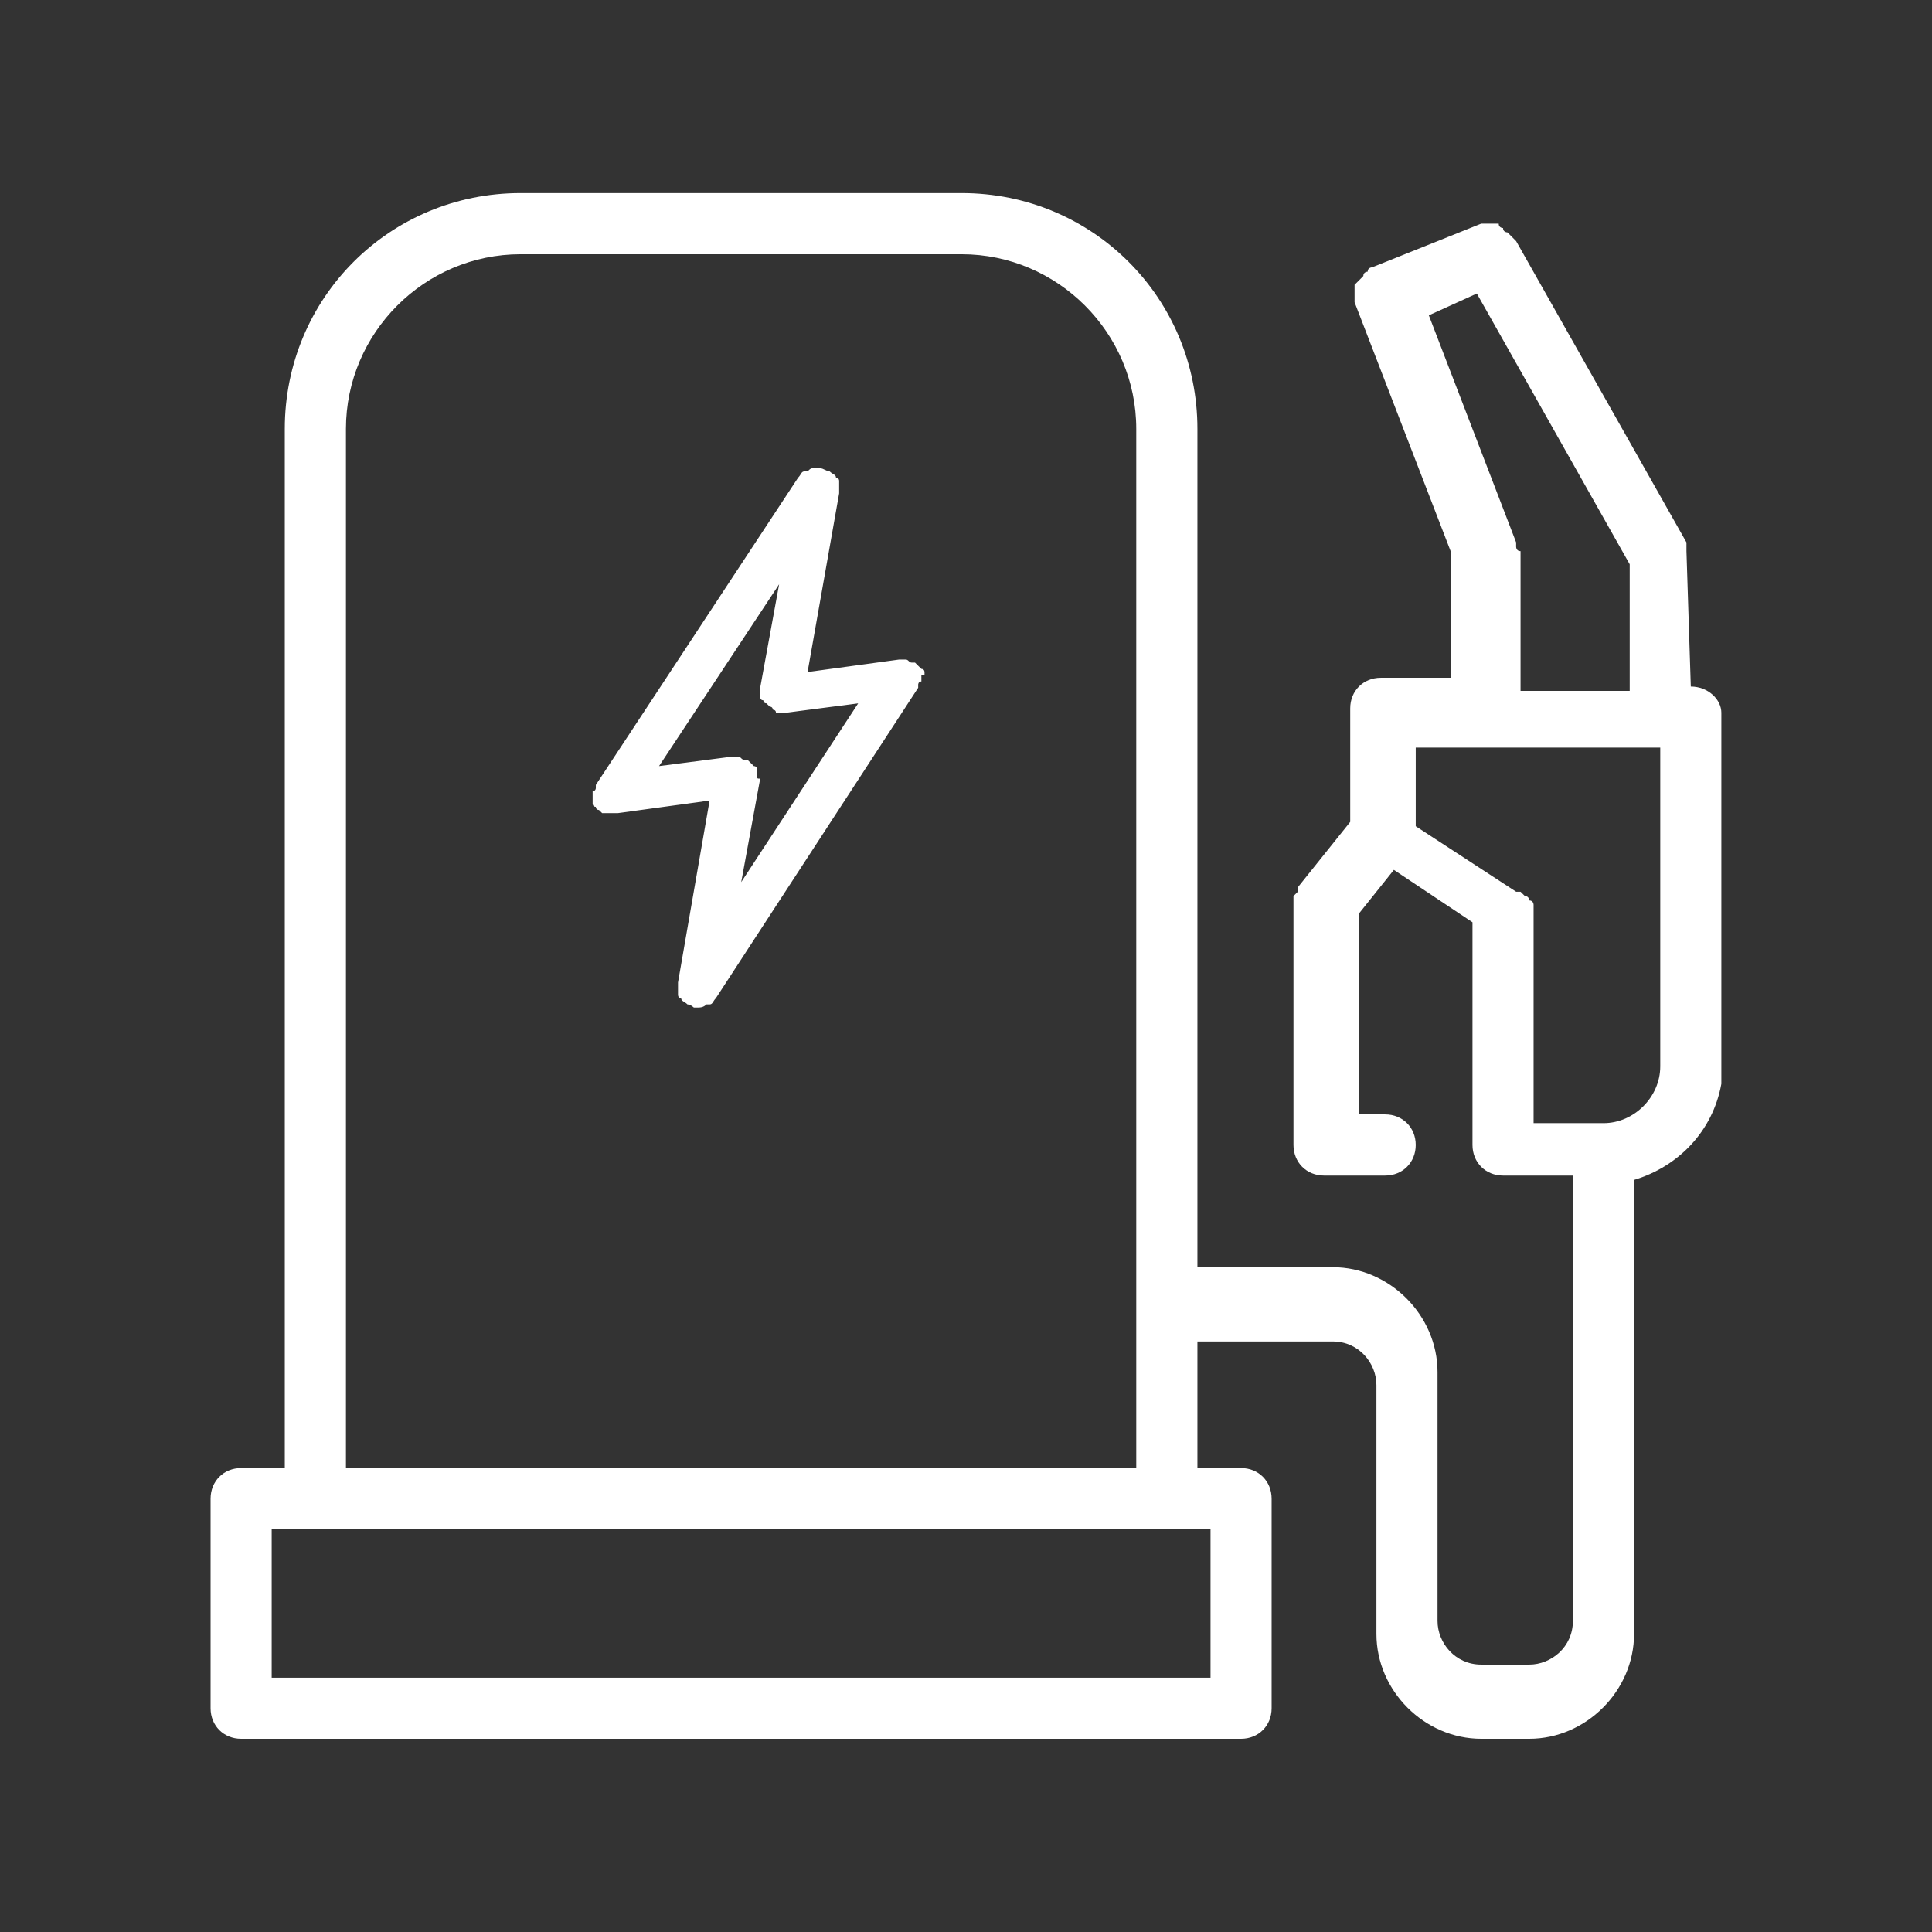
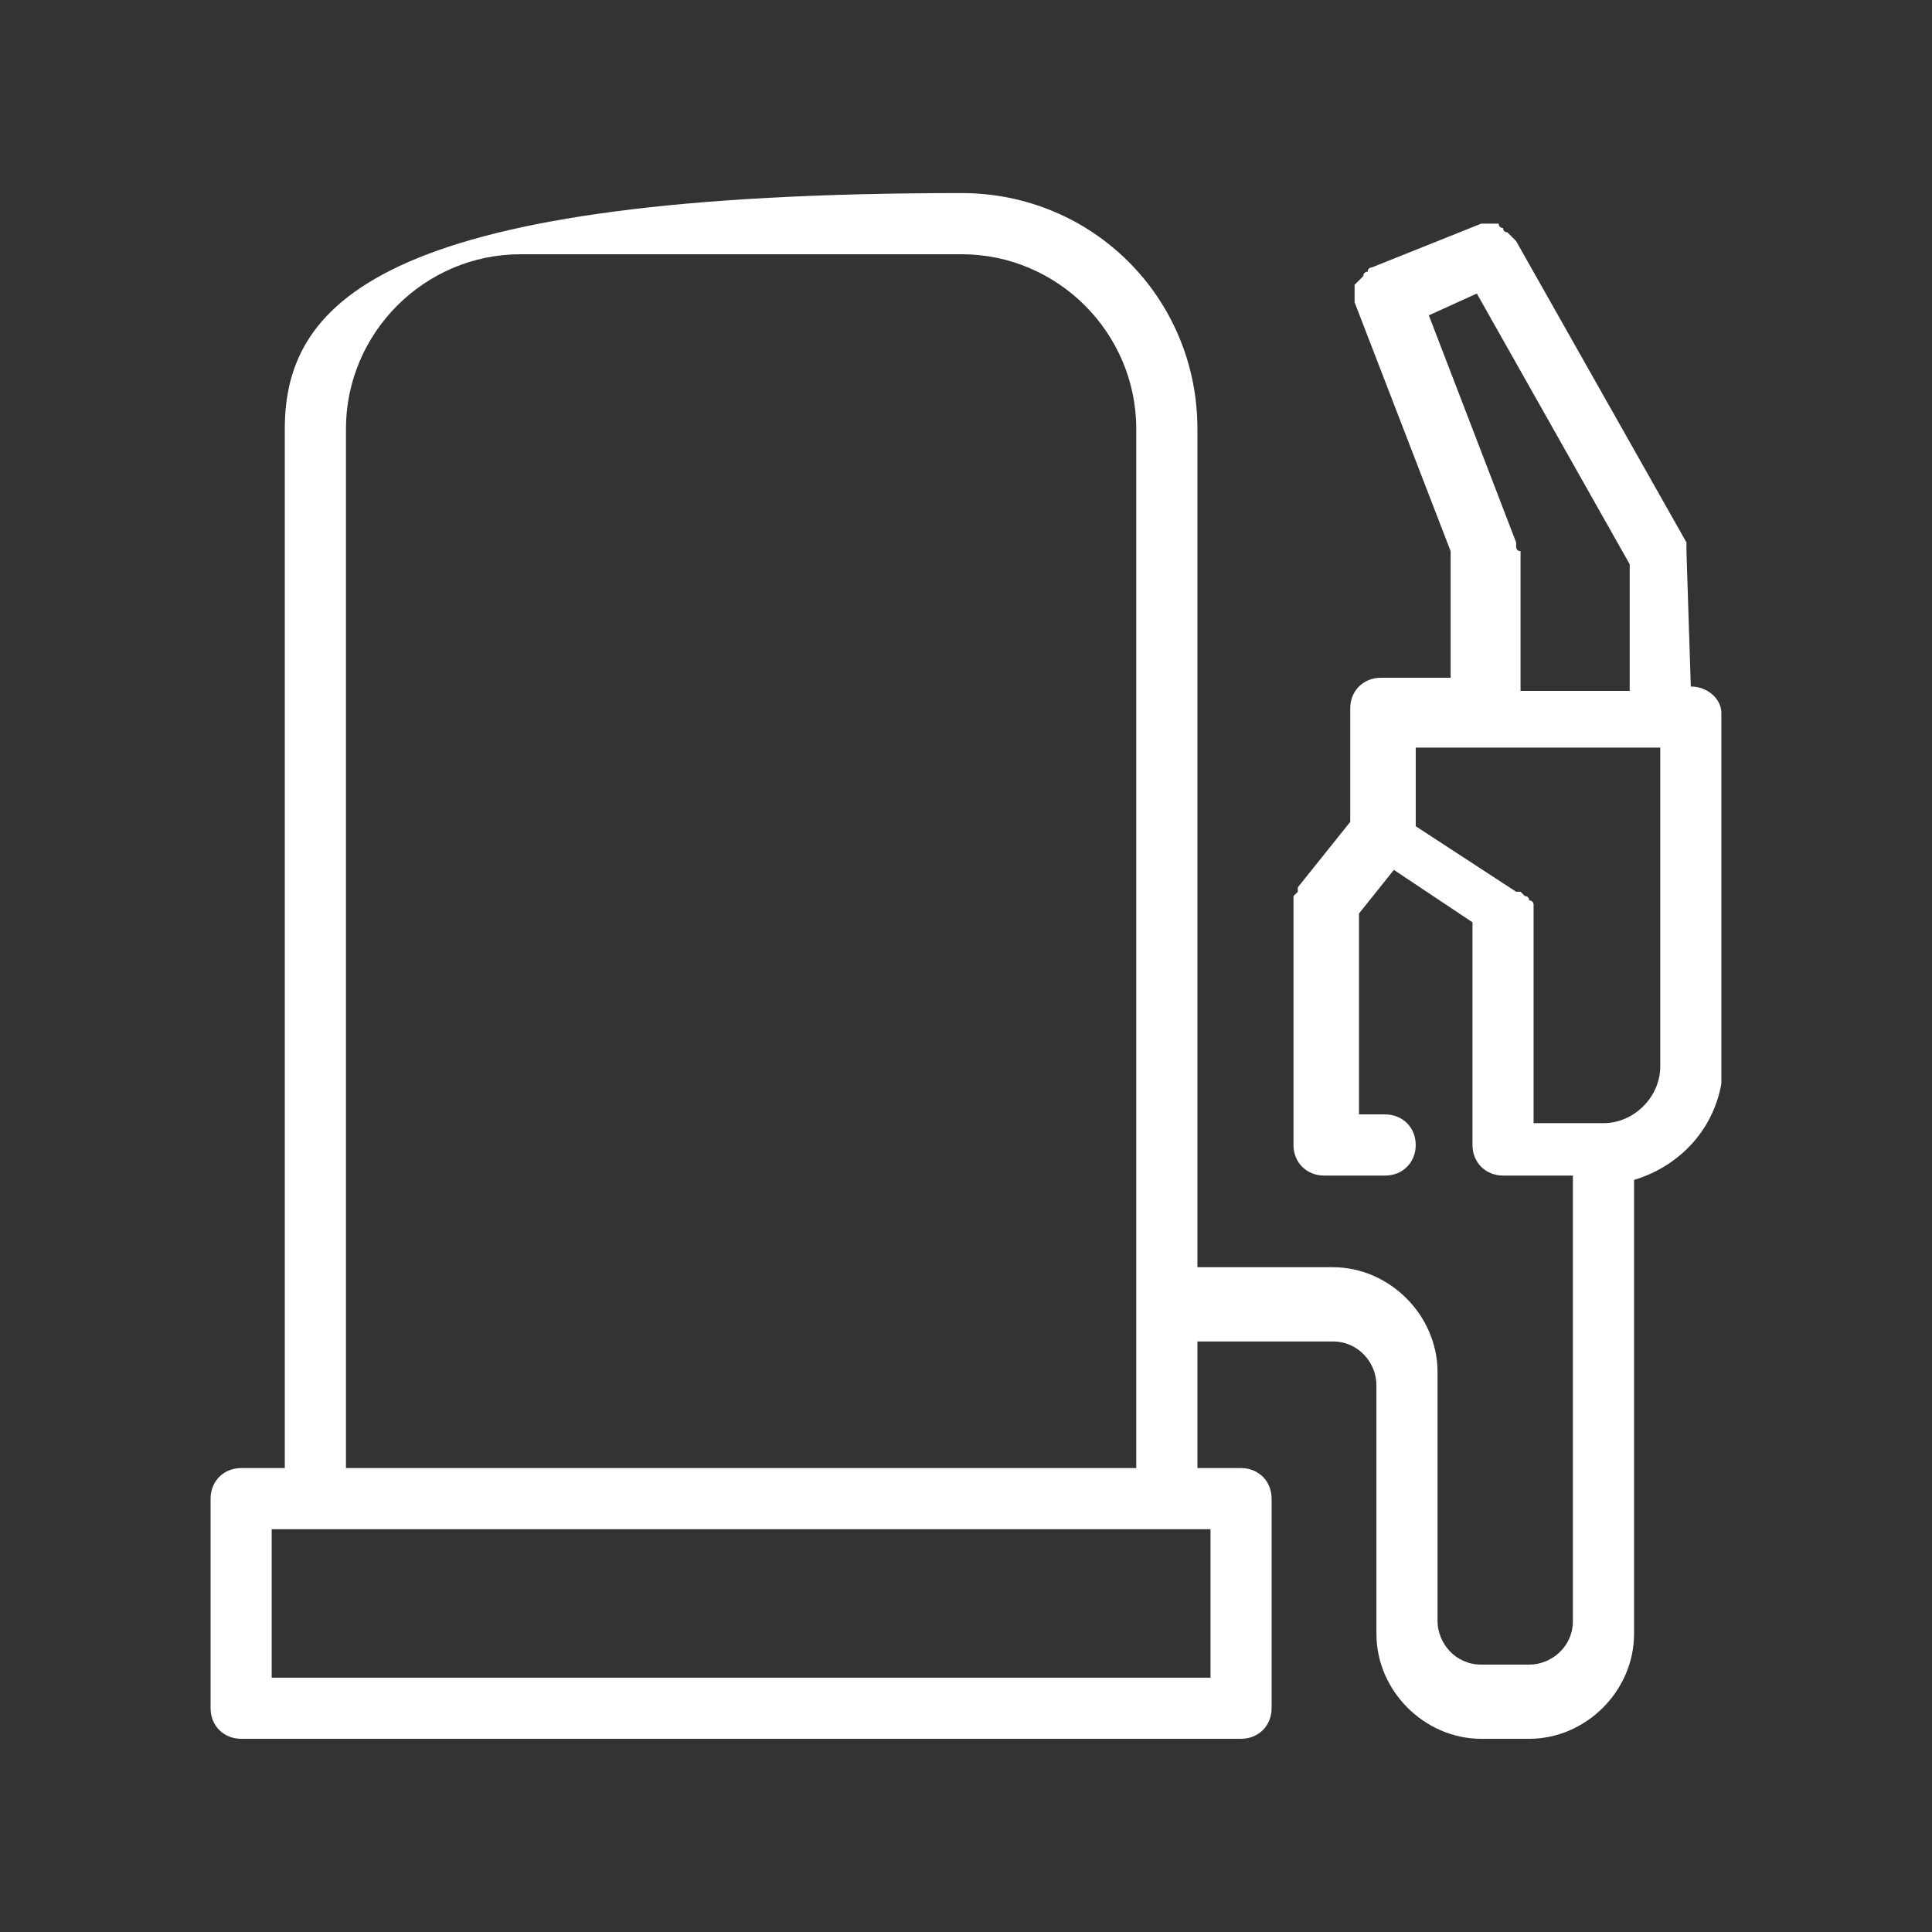
<svg xmlns="http://www.w3.org/2000/svg" width="32" height="32" viewBox="0 0 32 32" fill="none">
  <rect x="0" y="0" width="32" height="32" fill="#333333" stroke="none" />
-   <path d="M15.313 11.183V11.131C15.313 11.131 15.313 11.079 15.261 11.079L15.208 11.027L15.156 10.975H15.104C15.051 10.975 15.051 10.924 14.999 10.924H14.947H14.894L13.376 11.131L13.899 8.171V8.015V7.964C13.899 7.964 13.899 7.912 13.847 7.912C13.847 7.86 13.795 7.86 13.742 7.808C13.69 7.808 13.638 7.756 13.585 7.756H13.533H13.481C13.428 7.756 13.428 7.756 13.376 7.808H13.324C13.271 7.808 13.271 7.86 13.219 7.912L9.869 13.001V13.053C9.869 13.053 9.869 13.104 9.816 13.104V13.312C9.816 13.312 9.816 13.364 9.869 13.364C9.869 13.364 9.869 13.416 9.921 13.416L9.973 13.468H10.235L11.753 13.26L11.23 16.272V16.48C11.23 16.48 11.23 16.532 11.282 16.532C11.282 16.584 11.335 16.584 11.387 16.636C11.439 16.636 11.492 16.688 11.492 16.688H11.544C11.596 16.688 11.649 16.688 11.701 16.636H11.753C11.806 16.636 11.806 16.584 11.858 16.532L15.208 11.391V11.339C15.208 11.339 15.208 11.287 15.261 11.287V11.183H15.313ZM12.539 12.845V12.793V12.741C12.539 12.741 12.539 12.689 12.486 12.689L12.434 12.637L12.381 12.585H12.329C12.277 12.585 12.277 12.533 12.224 12.533H12.172H12.12L10.916 12.689L12.905 9.677L12.591 11.391V11.547C12.591 11.547 12.591 11.599 12.643 11.599C12.643 11.599 12.643 11.65 12.695 11.65L12.748 11.703C12.748 11.703 12.8 11.703 12.8 11.754C12.8 11.754 12.853 11.754 12.853 11.806H13.01L14.214 11.65L12.277 14.611L12.591 12.897C12.539 12.897 12.539 12.897 12.539 12.845Z" fill="white" style="fill:white;fill-opacity:1;" />
-   <path d="M28.005 11.371L27.933 9.129V9.056V8.984L25.112 3.994L25.04 3.921L24.968 3.849C24.968 3.849 24.895 3.849 24.895 3.777C24.895 3.777 24.823 3.777 24.823 3.704H24.751H24.678H24.606H24.534L22.726 4.428C22.726 4.428 22.653 4.428 22.653 4.5C22.653 4.5 22.581 4.5 22.581 4.572L22.509 4.645L22.436 4.717V5.006L24.027 9.129V11.226H22.87C22.581 11.226 22.364 11.443 22.364 11.732V13.613L21.496 14.697V14.77L21.424 14.842V18.964C21.424 19.254 21.641 19.471 21.93 19.471H22.943C23.232 19.471 23.449 19.254 23.449 18.964C23.449 18.675 23.232 18.458 22.943 18.458H22.509V15.131L23.087 14.408L24.389 15.276V18.964C24.389 19.254 24.606 19.471 24.895 19.471H26.052V26.848C26.052 27.282 25.691 27.571 25.329 27.571H24.534C24.1 27.571 23.81 27.209 23.81 26.848V22.725C23.81 21.785 23.015 20.989 22.075 20.989H19.833V7.104C19.833 4.934 18.097 3.198 15.927 3.198H8.623C6.453 3.198 4.717 4.934 4.717 7.104V24.316H3.994C3.705 24.316 3.488 24.533 3.488 24.823V28.294C3.488 28.583 3.705 28.8 3.994 28.8H20.556C20.845 28.8 21.062 28.583 21.062 28.294V24.823C21.062 24.533 20.845 24.316 20.556 24.316H19.833V22.219H22.075C22.509 22.219 22.798 22.581 22.798 22.942V27.064C22.798 28.005 23.593 28.8 24.534 28.8H25.329C26.269 28.8 27.065 28.005 27.065 27.064V19.543C27.788 19.326 28.367 18.747 28.511 17.952V11.805C28.511 11.588 28.294 11.371 28.005 11.371ZM12.962 25.329H20.05V27.788H4.5V25.329H12.962ZM12.962 24.316H5.73V7.104C5.73 5.513 7.032 4.211 8.623 4.211H15.927C17.518 4.211 18.82 5.513 18.82 7.104V24.316H12.962ZM25.112 9.056V8.984L23.666 5.223L24.461 4.862L26.993 9.346V11.443H25.185V9.129C25.112 9.129 25.112 9.056 25.112 9.056ZM26.559 18.603H25.401V15.131V15.059V14.987C25.401 14.987 25.401 14.914 25.329 14.914C25.329 14.914 25.329 14.842 25.257 14.842L25.185 14.77H25.112L23.449 13.685V12.383H27.499V17.663C27.499 18.169 27.065 18.603 26.559 18.603Z" fill="white" style="fill:white;fill-opacity:1;" />
+   <path d="M28.005 11.371L27.933 9.129V9.056V8.984L25.112 3.994L25.04 3.921L24.968 3.849C24.968 3.849 24.895 3.849 24.895 3.777C24.895 3.777 24.823 3.777 24.823 3.704H24.751H24.678H24.606H24.534L22.726 4.428C22.726 4.428 22.653 4.428 22.653 4.5C22.653 4.5 22.581 4.5 22.581 4.572L22.509 4.645L22.436 4.717V5.006L24.027 9.129V11.226H22.87C22.581 11.226 22.364 11.443 22.364 11.732V13.613L21.496 14.697V14.77L21.424 14.842V18.964C21.424 19.254 21.641 19.471 21.93 19.471H22.943C23.232 19.471 23.449 19.254 23.449 18.964C23.449 18.675 23.232 18.458 22.943 18.458H22.509V15.131L23.087 14.408L24.389 15.276V18.964C24.389 19.254 24.606 19.471 24.895 19.471H26.052V26.848C26.052 27.282 25.691 27.571 25.329 27.571H24.534C24.1 27.571 23.81 27.209 23.81 26.848V22.725C23.81 21.785 23.015 20.989 22.075 20.989H19.833V7.104C19.833 4.934 18.097 3.198 15.927 3.198C6.453 3.198 4.717 4.934 4.717 7.104V24.316H3.994C3.705 24.316 3.488 24.533 3.488 24.823V28.294C3.488 28.583 3.705 28.8 3.994 28.8H20.556C20.845 28.8 21.062 28.583 21.062 28.294V24.823C21.062 24.533 20.845 24.316 20.556 24.316H19.833V22.219H22.075C22.509 22.219 22.798 22.581 22.798 22.942V27.064C22.798 28.005 23.593 28.8 24.534 28.8H25.329C26.269 28.8 27.065 28.005 27.065 27.064V19.543C27.788 19.326 28.367 18.747 28.511 17.952V11.805C28.511 11.588 28.294 11.371 28.005 11.371ZM12.962 25.329H20.05V27.788H4.5V25.329H12.962ZM12.962 24.316H5.73V7.104C5.73 5.513 7.032 4.211 8.623 4.211H15.927C17.518 4.211 18.82 5.513 18.82 7.104V24.316H12.962ZM25.112 9.056V8.984L23.666 5.223L24.461 4.862L26.993 9.346V11.443H25.185V9.129C25.112 9.129 25.112 9.056 25.112 9.056ZM26.559 18.603H25.401V15.131V15.059V14.987C25.401 14.987 25.401 14.914 25.329 14.914C25.329 14.914 25.329 14.842 25.257 14.842L25.185 14.77H25.112L23.449 13.685V12.383H27.499V17.663C27.499 18.169 27.065 18.603 26.559 18.603Z" fill="white" style="fill:white;fill-opacity:1;" />
</svg>